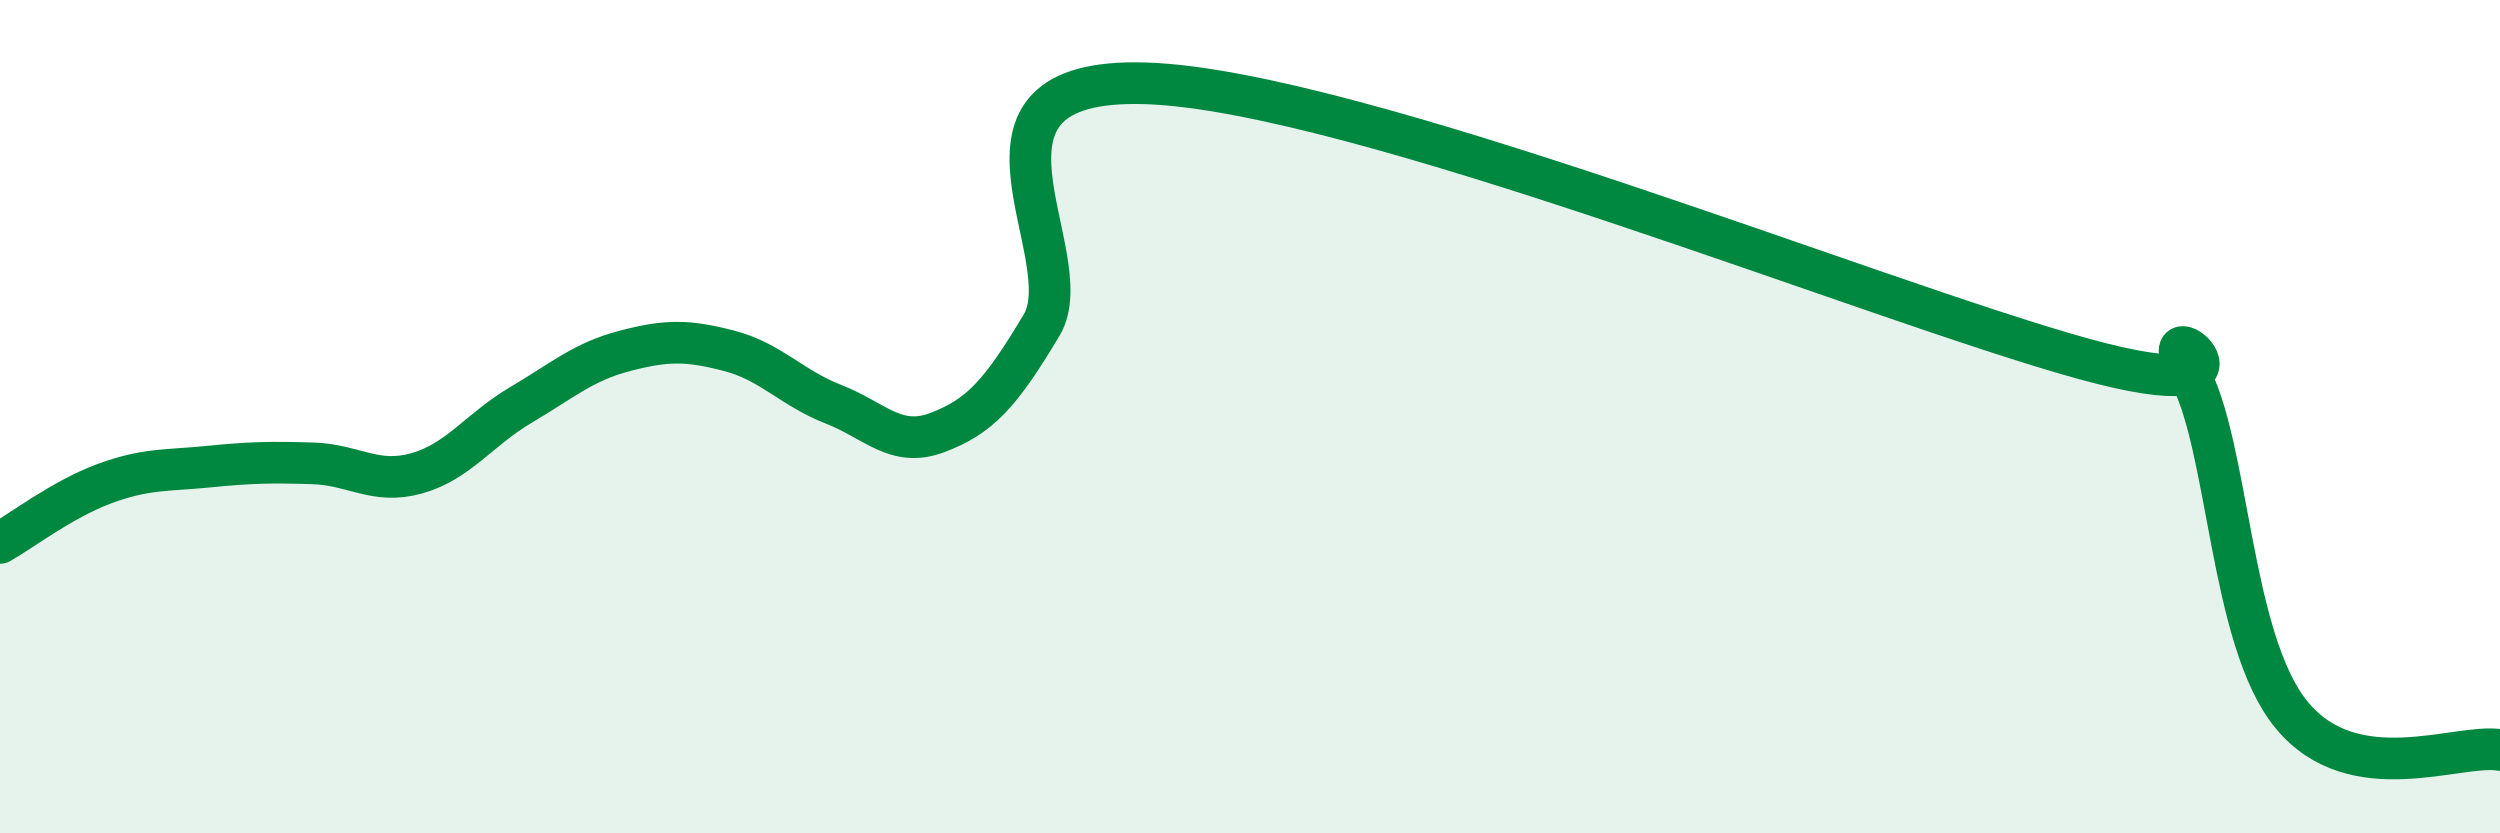
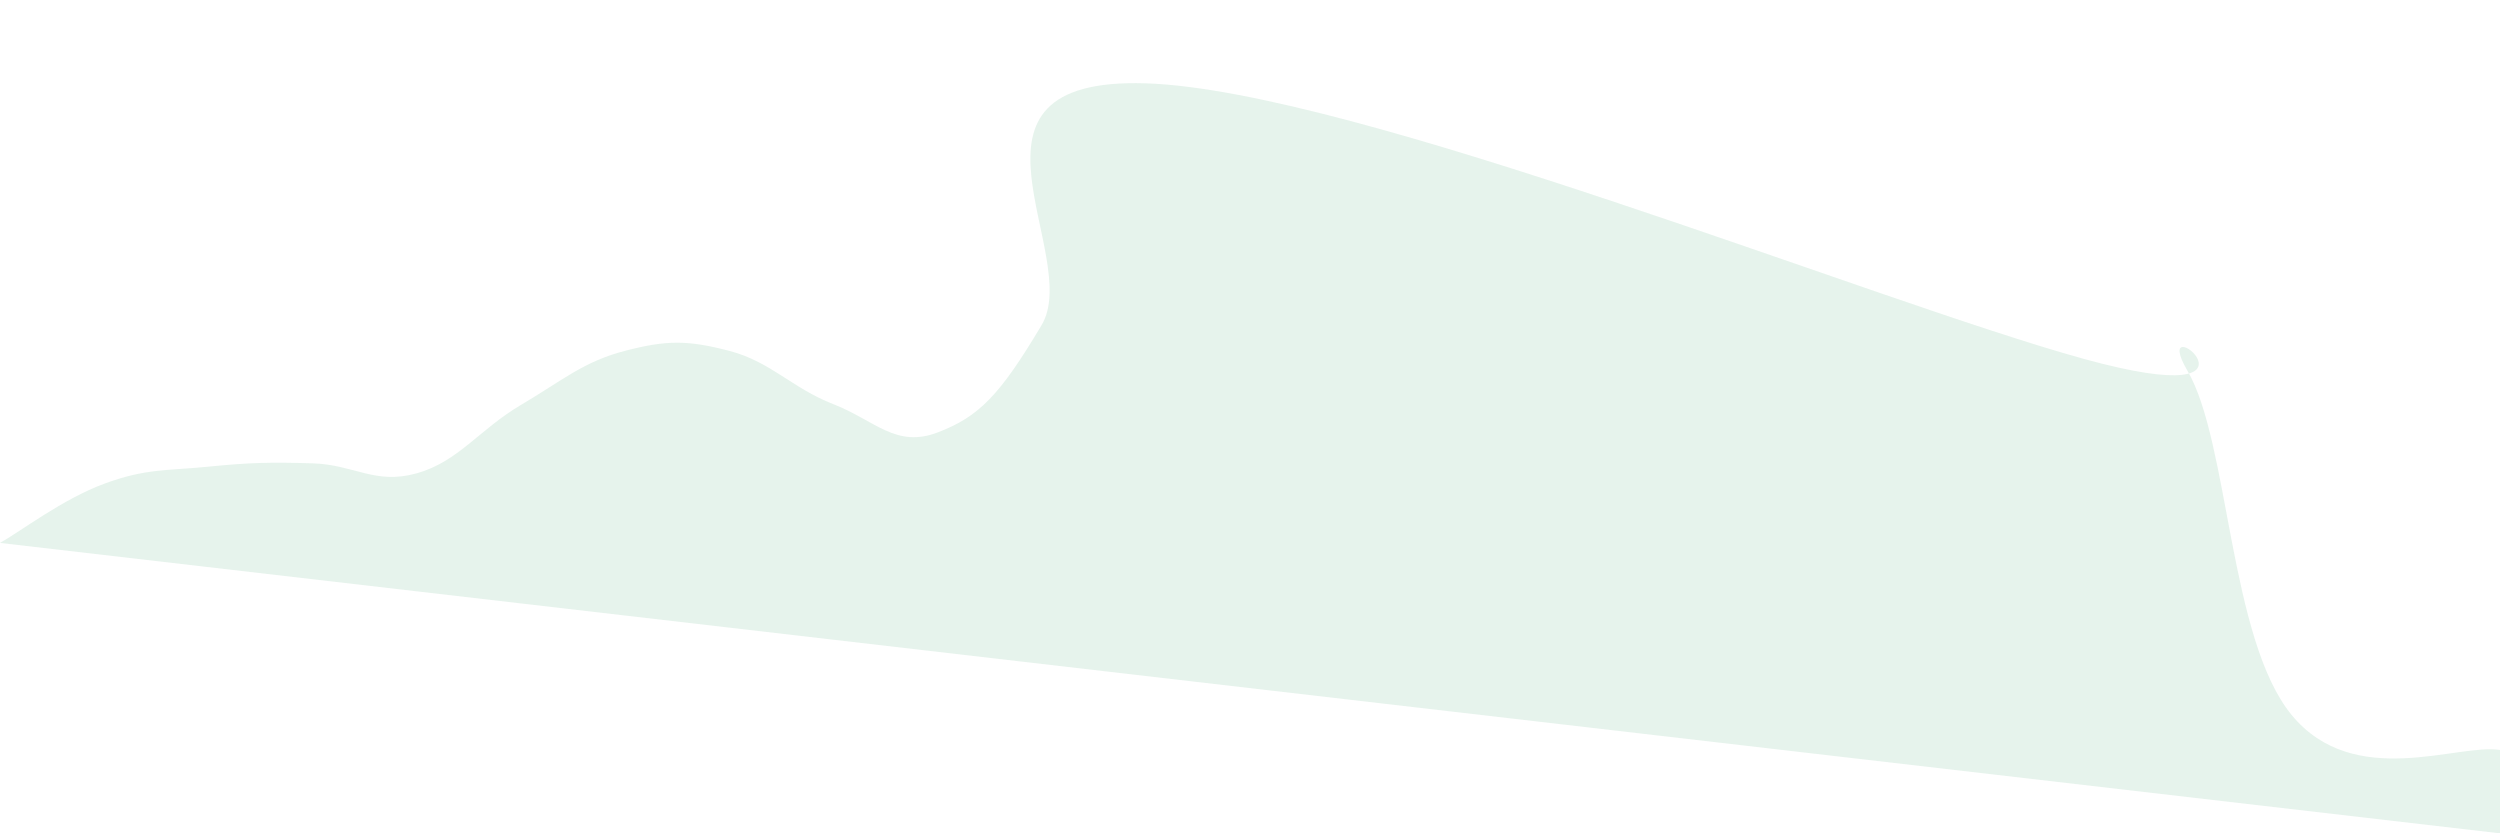
<svg xmlns="http://www.w3.org/2000/svg" width="60" height="20" viewBox="0 0 60 20">
-   <path d="M 0,13.03 C 0.5,12.75 1.5,11.98 2.5,11.61 C 3.5,11.24 4,11.3 5,11.2 C 6,11.1 6.5,11.09 7.5,11.12 C 8.5,11.15 9,11.64 10,11.36 C 11,11.08 11.5,10.31 12.5,9.72 C 13.5,9.13 14,8.68 15,8.42 C 16,8.16 16.5,8.16 17.5,8.42 C 18.5,8.68 19,9.31 20,9.7 C 21,10.09 21.5,10.76 22.5,10.38 C 23.5,10 24,9.48 25,7.8 C 26,6.12 22.5,1.84 27.5,2 C 32.5,2.16 45,7.23 50,8.61 C 55,9.99 51.5,7.19 52.5,8.9 C 53.5,10.61 53.5,15.34 55,17.16 C 56.5,18.98 59,17.83 60,18L60 20L0 20Z" fill="#008740" opacity="0.1" stroke-linecap="round" stroke-linejoin="round" />
-   <path d="M 0,13.03 C 0.5,12.75 1.5,11.98 2.5,11.61 C 3.5,11.24 4,11.3 5,11.2 C 6,11.1 6.5,11.09 7.5,11.12 C 8.5,11.15 9,11.64 10,11.36 C 11,11.08 11.5,10.31 12.5,9.72 C 13.5,9.13 14,8.68 15,8.42 C 16,8.16 16.5,8.16 17.5,8.42 C 18.5,8.68 19,9.31 20,9.7 C 21,10.09 21.5,10.76 22.5,10.38 C 23.5,10 24,9.48 25,7.8 C 26,6.12 22.5,1.84 27.5,2 C 32.5,2.16 45,7.23 50,8.61 C 55,9.99 51.5,7.19 52.5,8.9 C 53.5,10.61 53.5,15.34 55,17.16 C 56.5,18.98 59,17.83 60,18" stroke="#008740" stroke-width="1" fill="none" stroke-linecap="round" stroke-linejoin="round" />
+   <path d="M 0,13.03 C 0.5,12.75 1.5,11.98 2.5,11.61 C 3.5,11.24 4,11.3 5,11.2 C 6,11.1 6.5,11.09 7.5,11.12 C 8.5,11.15 9,11.64 10,11.36 C 11,11.08 11.5,10.31 12.5,9.72 C 13.5,9.13 14,8.68 15,8.42 C 16,8.16 16.5,8.16 17.5,8.42 C 18.5,8.68 19,9.31 20,9.7 C 21,10.09 21.5,10.76 22.5,10.38 C 23.5,10 24,9.48 25,7.8 C 26,6.12 22.5,1.84 27.5,2 C 32.5,2.16 45,7.23 50,8.61 C 55,9.99 51.5,7.19 52.5,8.9 C 53.5,10.61 53.5,15.34 55,17.16 C 56.5,18.98 59,17.83 60,18L60 20Z" fill="#008740" opacity="0.1" stroke-linecap="round" stroke-linejoin="round" />
</svg>